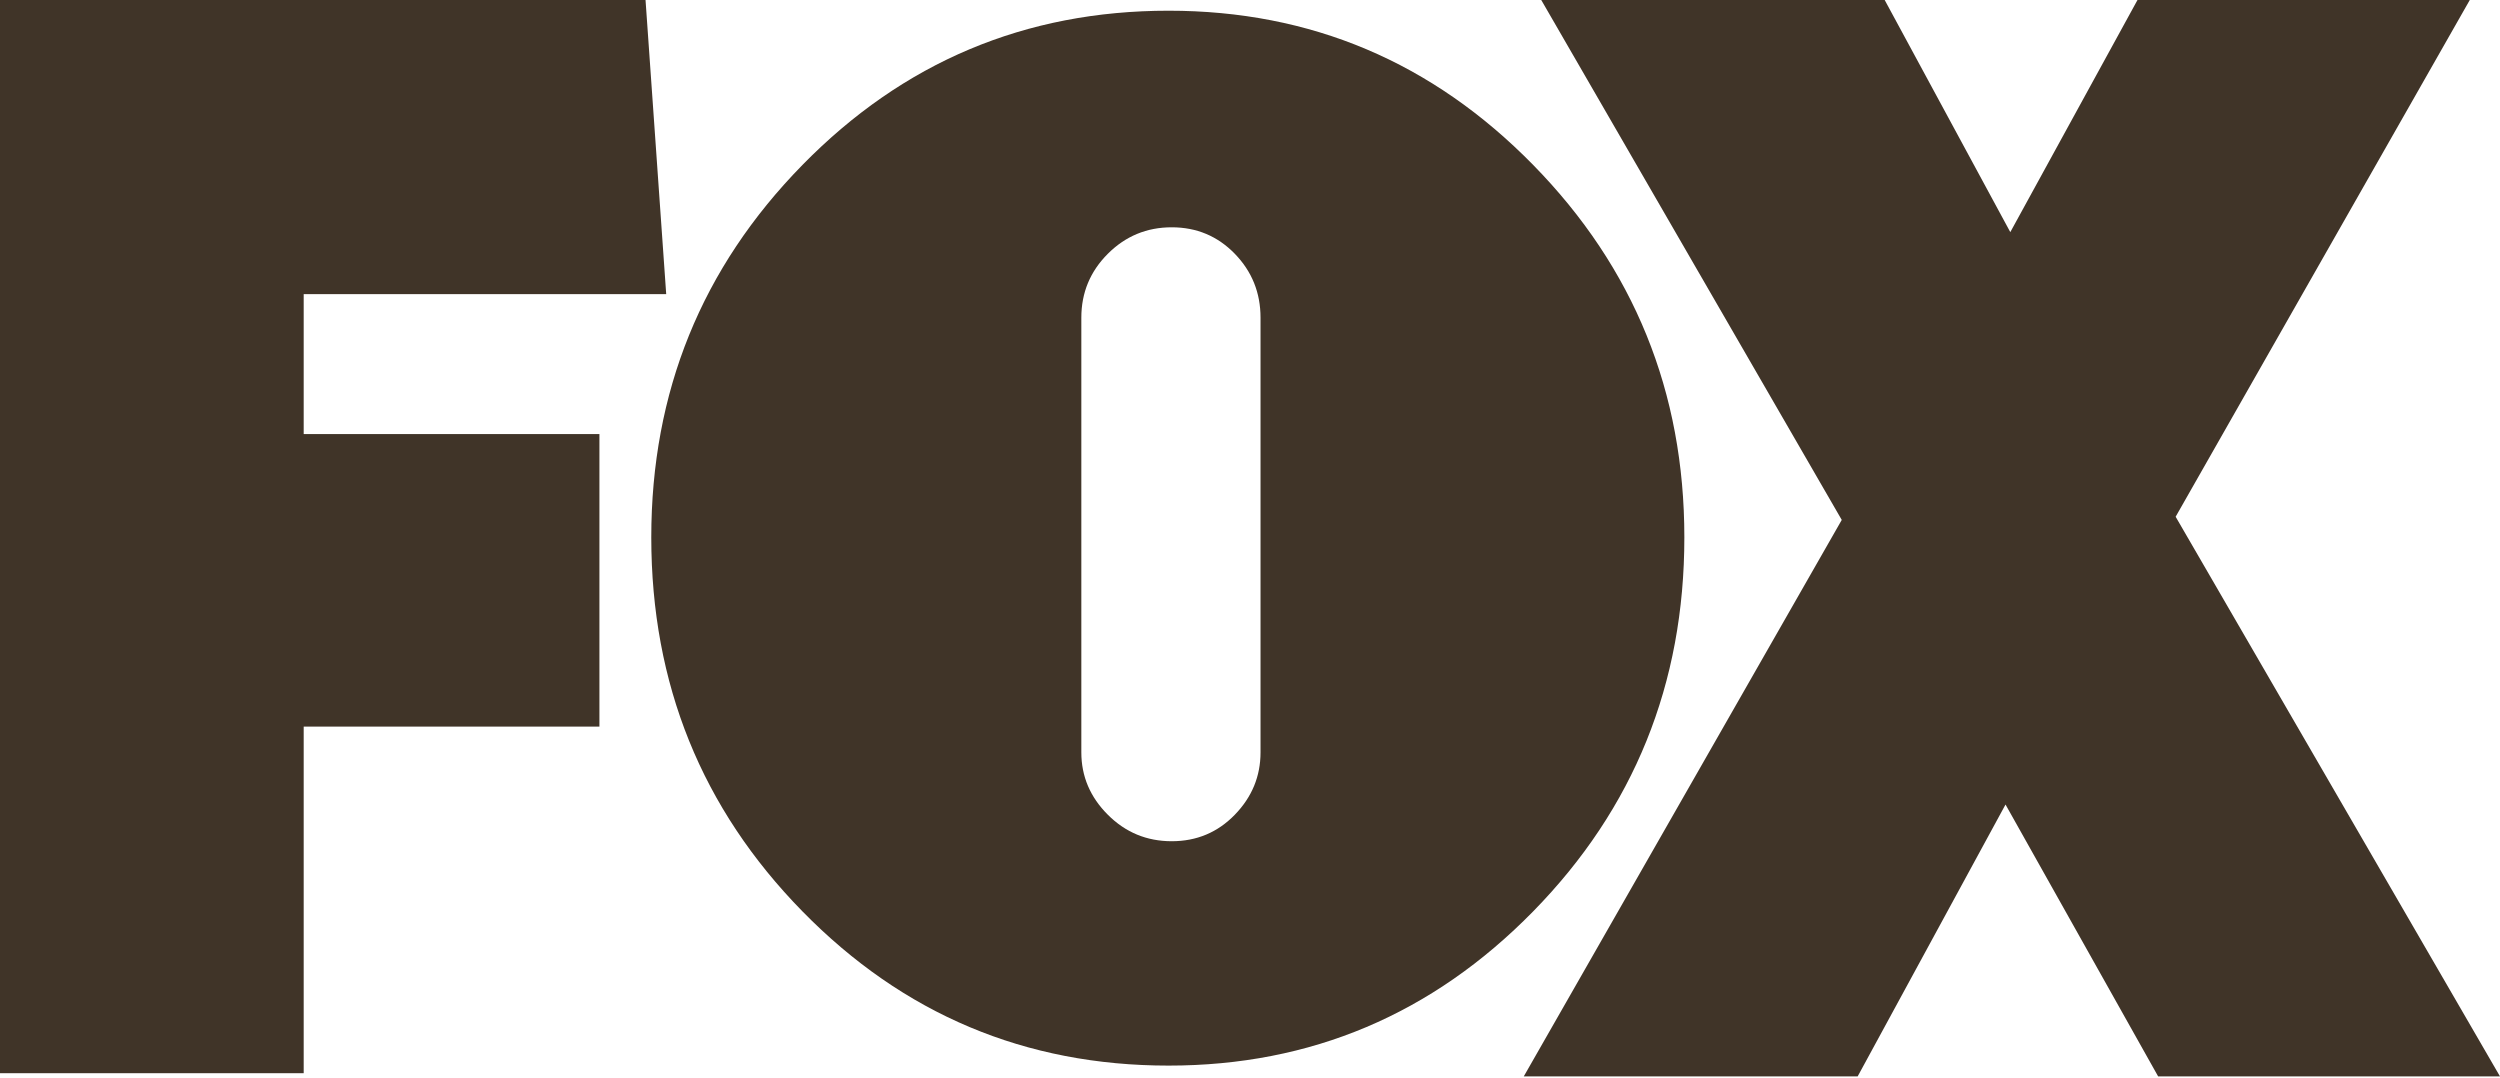
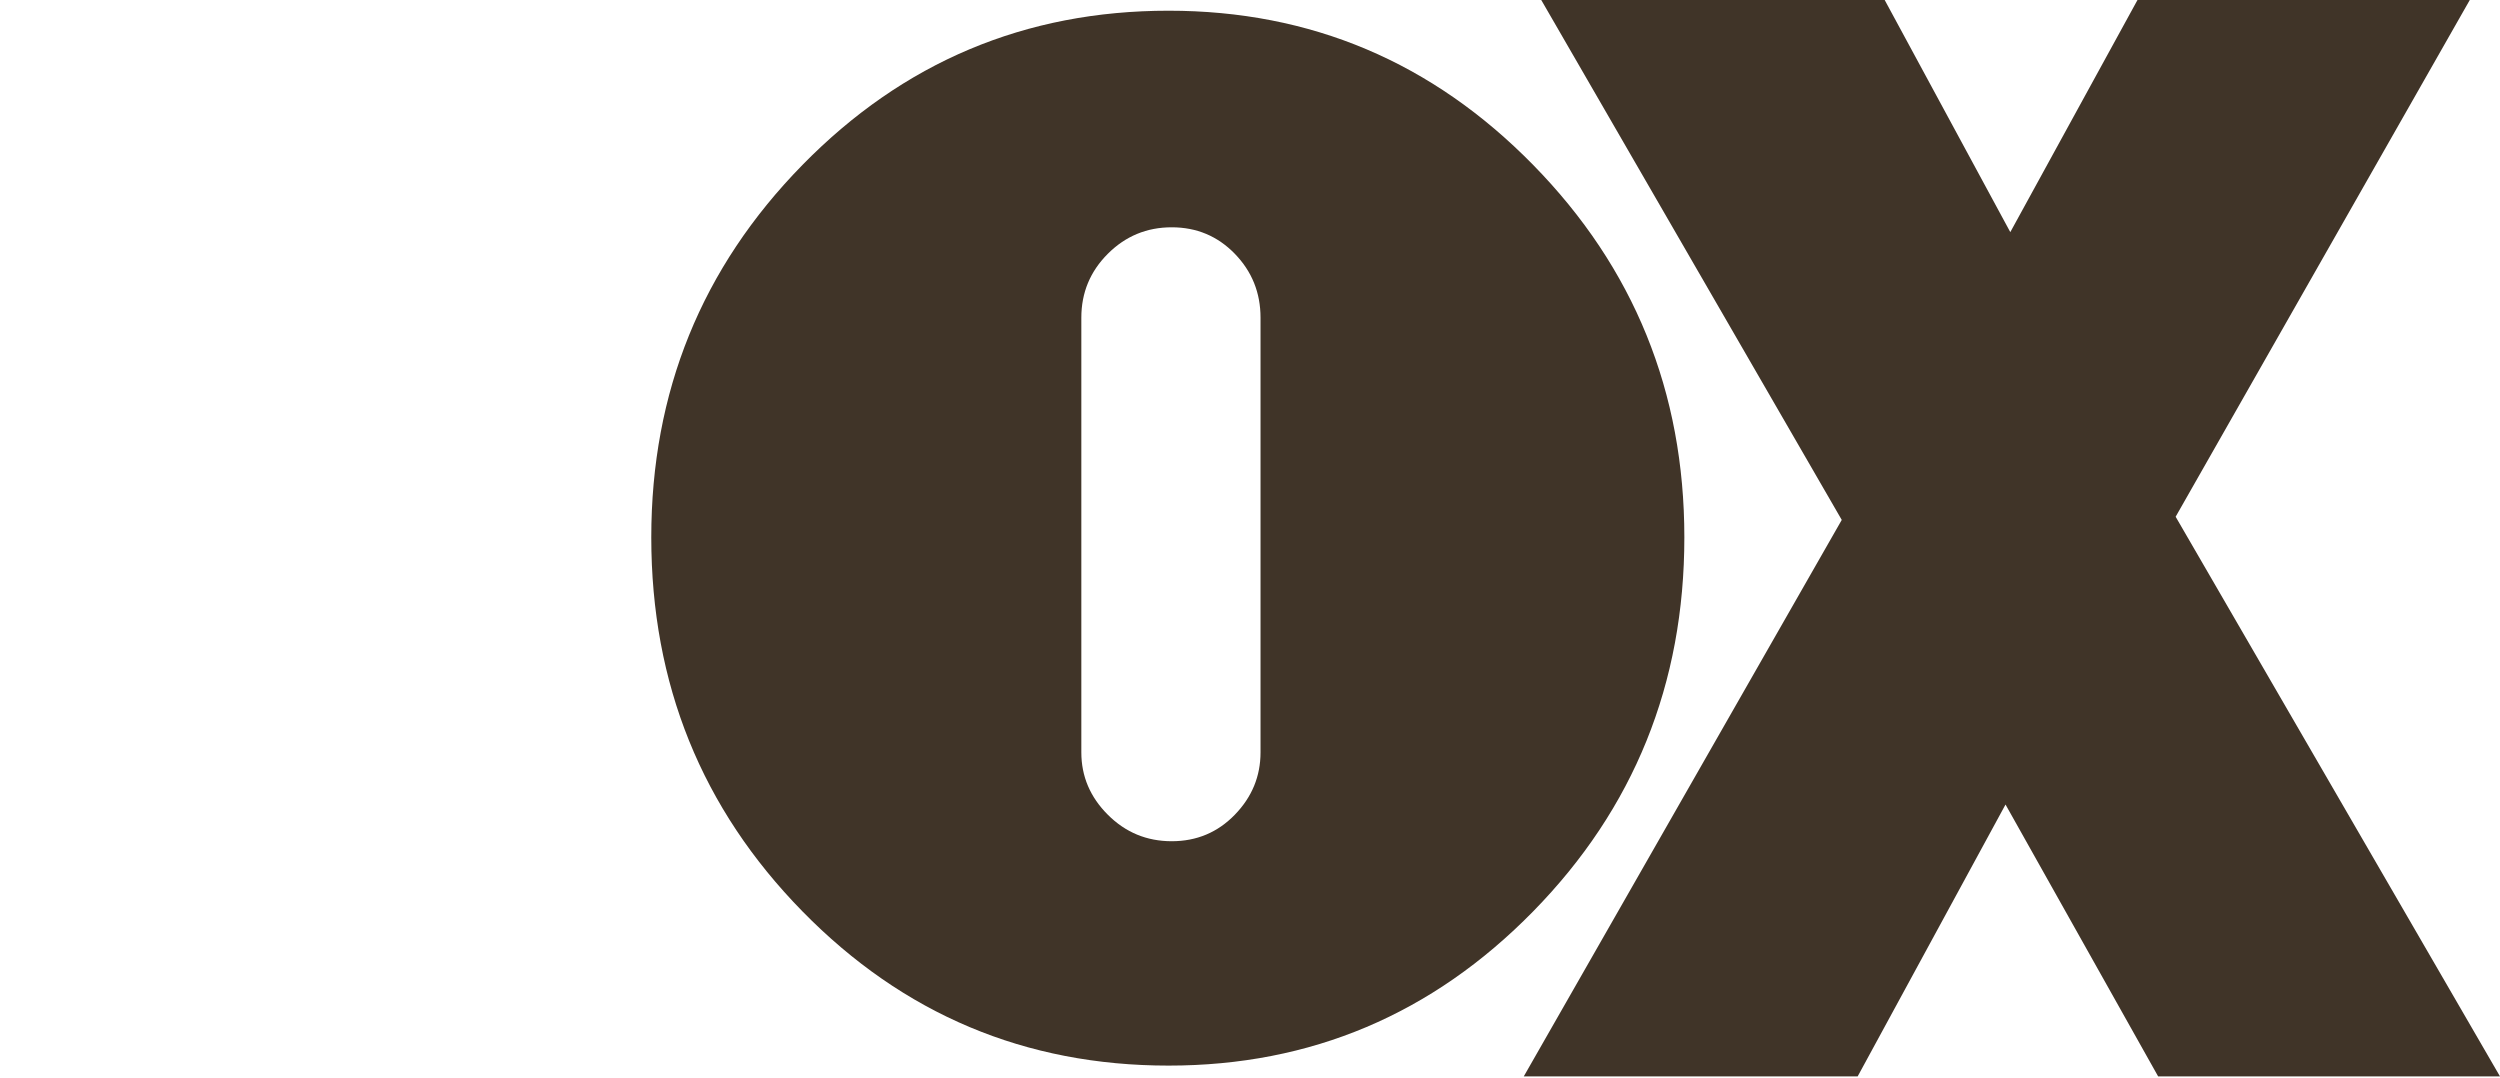
<svg xmlns="http://www.w3.org/2000/svg" width="1000" height="431" viewBox="0 0 1000 431" fill="none">
  <g clip-path="url(#clip0_20_12)">
-     <path d="M121.476 117.658V173.625H239.769V290.65H121.476V429.292H0V0H258.212L266.481 117.658H121.476Z" fill="#403428" />
    <path d="M613.28 65.989C653.579 107.125 673.74 156.782 673.74 214.949C673.74 273.539 653.577 323.399 613.28 364.54C572.973 405.673 524.36 426.24 467.438 426.24C410.097 426.24 361.267 405.673 320.97 364.54C280.661 323.4 260.512 273.539 260.512 214.949C260.512 156.78 280.661 107.125 320.97 65.989C361.267 24.853 410.097 4.285 467.438 4.285C524.358 4.285 572.973 24.853 613.28 65.989ZM432.534 300.96C432.534 310.526 436.06 318.832 443.13 325.893C450.189 332.962 458.712 336.49 468.683 336.49C478.656 336.49 487.07 332.962 493.926 325.893C500.784 318.832 504.211 310.526 504.211 300.96V127.069C504.211 117.098 500.784 108.585 493.926 101.515C487.072 94.456 478.658 90.92 468.683 90.92C458.712 90.92 450.19 94.456 443.13 101.515C436.058 108.585 432.534 117.098 432.534 127.069V300.96Z" fill="#403428" />
    <path d="M863.26 430.569L802.208 321.811L743.061 430.569H609.503L736.702 207.97L616.499 0H753.874L804.118 92.855L854.996 0H987.916L870.257 206.696L1000 430.567H863.26V430.569Z" fill="#403428" />
  </g>
  <defs>
    <clipPath id="clip0_20_12">
      <rect width="1000" height="430.569" fill="white" />
    </clipPath>
  </defs>
</svg>